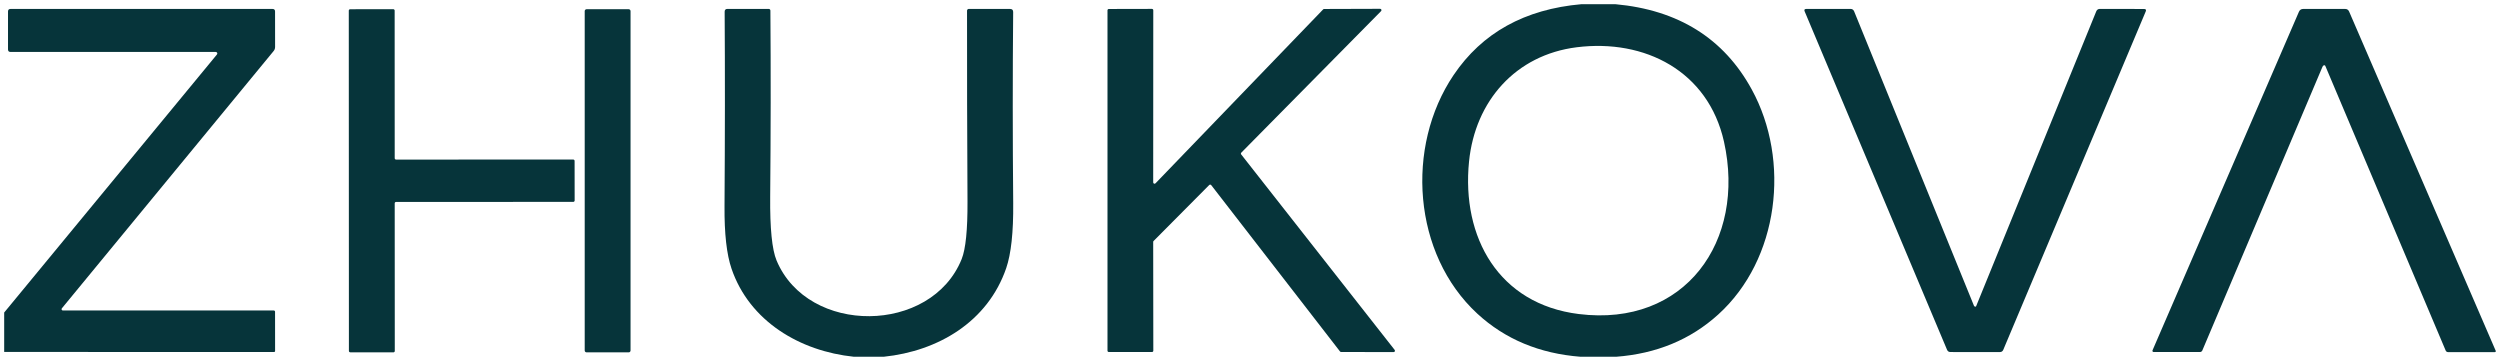
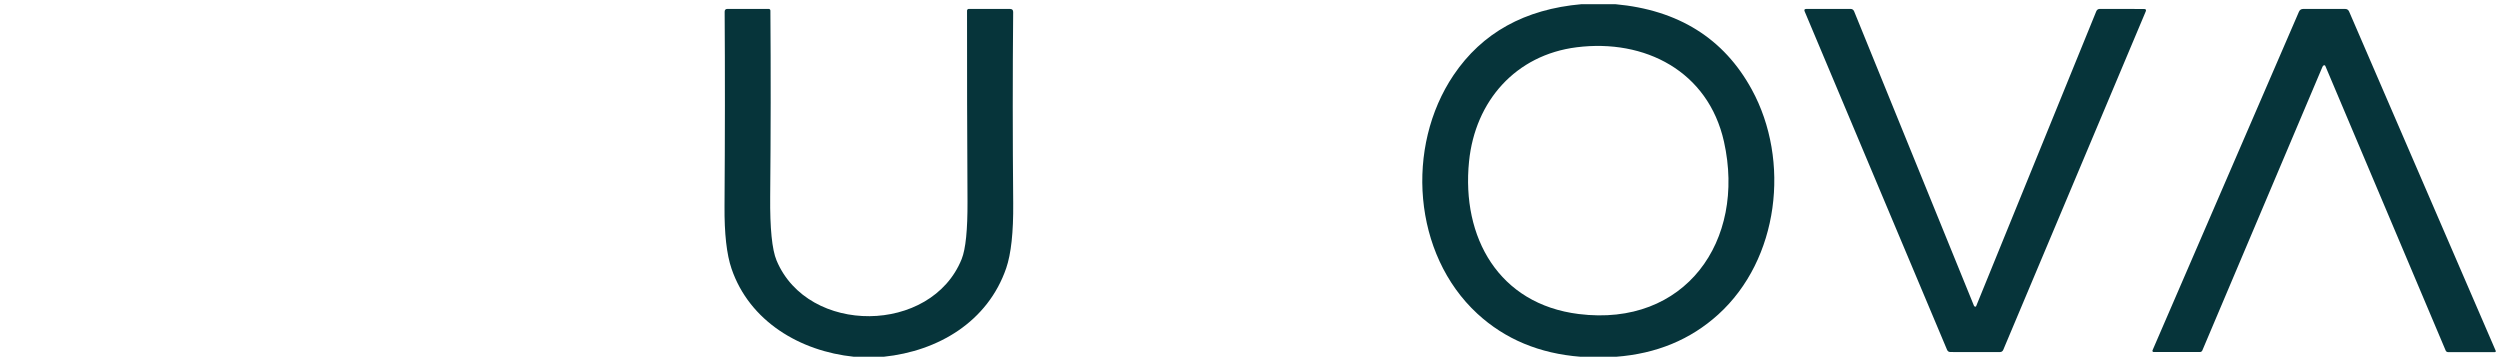
<svg xmlns="http://www.w3.org/2000/svg" width="187" height="27" viewBox="0 0 187 27" fill="none">
  <g clip-path="url(#clip0_475_968)">
    <path fill-rule="evenodd" clip-rule="evenodd" d="M118.298 0.313C120.823 0.313 120.823 0.313 120.823 0.313C125.537 0.743 128.939 2.868 131.03 6.69C133.944 12.014 133.075 19.408 128.518 23.53C126.443 25.408 123.897 26.459 120.88 26.686C118.229 26.686 118.229 26.686 118.229 26.686C115.153 26.447 112.579 25.373 110.506 23.464C105.672 19.006 105.111 10.979 108.728 5.616C110.861 2.454 114.051 0.686 118.298 0.313ZM128.954 10.598C127.774 5.318 123.031 2.897 117.94 3.535C113.367 4.109 110.34 7.563 109.885 12.071C109.308 17.763 112.109 22.745 118.088 23.489C126.046 24.482 130.61 18.027 128.954 10.598Z" fill="#06343A" />
-     <path fill-rule="evenodd" clip-rule="evenodd" d="M0.313 26.325C0.313 23.377 0.313 23.377 0.313 23.377L16.23 4.072C16.243 4.056 16.252 4.035 16.255 4.014C16.257 3.993 16.254 3.971 16.245 3.952C16.236 3.932 16.221 3.916 16.203 3.904C16.184 3.893 16.163 3.887 16.142 3.887C0.79 3.887 0.79 3.887 0.79 3.887C0.663 3.887 0.599 3.823 0.599 3.696C0.599 0.861 0.599 0.86 0.599 0.86C0.599 0.733 0.663 0.669 0.79 0.669C20.383 0.669 20.383 0.669 20.383 0.669C20.51 0.669 20.574 0.732 20.574 0.857C20.577 3.51 20.577 3.51 20.577 3.51C20.577 3.625 20.541 3.728 20.467 3.818C4.623 23.067 4.624 23.067 4.624 23.067C4.612 23.081 4.606 23.098 4.604 23.116C4.602 23.134 4.605 23.152 4.613 23.168C4.62 23.184 4.633 23.198 4.648 23.208C4.663 23.218 4.681 23.223 4.699 23.224C20.477 23.224 20.477 23.224 20.477 23.224C20.503 23.224 20.527 23.234 20.546 23.252C20.564 23.27 20.574 23.295 20.574 23.321C20.577 26.25 20.577 26.25 20.577 26.25C20.577 26.271 20.569 26.292 20.554 26.308C20.54 26.323 20.52 26.332 20.499 26.332C0.314 26.325 0.313 26.325 0.313 26.325Z" fill="#06343A" />
-     <path fill-rule="evenodd" clip-rule="evenodd" d="M29.627 11.937C42.877 11.933 42.877 11.933 42.877 11.933C42.904 11.933 42.931 11.944 42.95 11.964C42.97 11.983 42.98 12.009 42.98 12.037C42.984 14.998 42.984 14.998 42.984 14.998C42.984 15.025 42.973 15.051 42.953 15.071C42.934 15.09 42.907 15.101 42.88 15.101C29.627 15.104 29.627 15.104 29.627 15.104C29.6 15.104 29.573 15.115 29.554 15.135C29.535 15.154 29.524 15.18 29.524 15.208C29.53 26.253 29.53 26.253 29.53 26.253C29.53 26.28 29.519 26.307 29.5 26.326C29.48 26.346 29.454 26.356 29.427 26.356C26.202 26.353 26.202 26.353 26.202 26.353C26.174 26.353 26.148 26.342 26.129 26.323C26.109 26.303 26.098 26.277 26.098 26.25C26.089 0.794 26.089 0.794 26.089 0.794C26.089 0.767 26.1 0.741 26.119 0.721C26.139 0.702 26.165 0.691 26.192 0.691C29.417 0.688 29.417 0.688 29.417 0.688C29.445 0.688 29.471 0.698 29.49 0.718C29.51 0.737 29.52 0.764 29.52 0.791C29.524 11.833 29.524 11.833 29.524 11.833C29.524 11.846 29.526 11.86 29.532 11.873C29.537 11.885 29.544 11.896 29.554 11.906C29.564 11.916 29.575 11.923 29.588 11.929C29.6 11.934 29.614 11.937 29.627 11.937Z" fill="#06343A" />
-     <path fill-rule="evenodd" clip-rule="evenodd" d="M47.165 0.829C47.165 26.218 47.165 26.218 47.165 26.218C47.165 26.236 47.161 26.254 47.154 26.271C47.147 26.288 47.137 26.303 47.124 26.316C47.112 26.328 47.096 26.339 47.08 26.346C47.063 26.352 47.045 26.356 47.027 26.356C43.874 26.356 43.874 26.356 43.874 26.356C43.838 26.356 43.803 26.342 43.777 26.316C43.751 26.29 43.736 26.255 43.736 26.218C43.736 0.828 43.736 0.829 43.736 0.829C43.736 0.792 43.751 0.757 43.777 0.731C43.803 0.705 43.838 0.69 43.874 0.69C47.027 0.69 47.027 0.69 47.027 0.69C47.045 0.69 47.063 0.694 47.08 0.701C47.096 0.708 47.112 0.718 47.124 0.731C47.137 0.744 47.147 0.759 47.154 0.776C47.161 0.792 47.165 0.81 47.165 0.829Z" fill="#06343A" />
    <path fill-rule="evenodd" clip-rule="evenodd" d="M66.095 26.686C63.877 26.686 63.877 26.686 63.877 26.686C59.844 26.272 56.061 24.034 54.718 20.096C54.354 19.031 54.179 17.475 54.194 15.428C54.23 10.181 54.233 5.33 54.204 0.876C54.204 0.736 54.275 0.666 54.417 0.666C57.5 0.666 57.5 0.666 57.5 0.666C57.534 0.666 57.566 0.679 57.589 0.703C57.613 0.726 57.626 0.758 57.626 0.792C57.659 5.275 57.654 9.916 57.61 14.715C57.589 17.085 57.748 18.674 58.087 19.484C60.44 25.101 69.668 25.013 71.933 19.378C72.234 18.626 72.379 17.19 72.369 15.07C72.341 9.944 72.33 5.187 72.334 0.798C72.334 0.763 72.348 0.729 72.373 0.705C72.398 0.68 72.431 0.666 72.466 0.666C75.553 0.669 75.553 0.669 75.553 0.669C75.707 0.669 75.785 0.745 75.785 0.898C75.743 5.553 75.744 10.322 75.788 15.205C75.807 17.367 75.632 18.985 75.264 20.059C73.887 24.056 70.192 26.263 66.095 26.686Z" fill="#06343A" />
-     <path fill-rule="evenodd" clip-rule="evenodd" d="M99.044 0.672C103.232 0.659 103.232 0.659 103.232 0.659C103.252 0.659 103.272 0.664 103.289 0.675C103.306 0.686 103.319 0.702 103.327 0.721C103.335 0.739 103.337 0.76 103.333 0.78C103.329 0.8 103.319 0.818 103.304 0.832C92.849 11.418 92.849 11.418 92.849 11.418C92.832 11.435 92.822 11.458 92.82 11.482C92.818 11.507 92.825 11.531 92.84 11.55C104.321 26.174 104.321 26.174 104.321 26.174C104.333 26.189 104.34 26.207 104.342 26.226C104.344 26.244 104.341 26.263 104.333 26.28C104.325 26.297 104.312 26.312 104.296 26.322C104.279 26.332 104.261 26.337 104.242 26.337C100.315 26.328 100.315 26.328 100.315 26.328C100.299 26.328 100.284 26.325 100.27 26.319C100.256 26.312 100.243 26.302 100.233 26.29C90.6 13.848 90.6 13.848 90.6 13.848C90.591 13.837 90.58 13.828 90.568 13.821C90.555 13.814 90.541 13.81 90.527 13.809C90.513 13.809 90.499 13.811 90.485 13.816C90.472 13.821 90.46 13.829 90.45 13.839C86.287 18.027 86.287 18.027 86.287 18.027C86.269 18.046 86.259 18.07 86.259 18.096C86.268 26.231 86.268 26.231 86.268 26.231C86.268 26.257 86.258 26.283 86.239 26.302C86.22 26.321 86.195 26.331 86.168 26.331C82.94 26.331 82.94 26.331 82.94 26.331C82.927 26.331 82.914 26.329 82.902 26.323C82.89 26.319 82.879 26.311 82.869 26.302C82.86 26.292 82.853 26.281 82.847 26.269C82.842 26.257 82.84 26.244 82.84 26.231C82.84 0.772 82.84 0.772 82.84 0.772C82.84 0.759 82.842 0.746 82.847 0.734C82.853 0.722 82.86 0.711 82.869 0.701C82.879 0.692 82.89 0.684 82.902 0.679C82.914 0.674 82.927 0.672 82.94 0.672C86.165 0.666 86.165 0.665 86.165 0.665C86.192 0.665 86.217 0.676 86.236 0.695C86.254 0.714 86.265 0.739 86.265 0.766C86.259 13.644 86.259 13.644 86.259 13.644C86.259 13.664 86.265 13.684 86.276 13.7C86.288 13.717 86.303 13.729 86.322 13.737C86.341 13.744 86.361 13.746 86.38 13.742C86.4 13.738 86.418 13.728 86.431 13.713C98.972 0.703 98.972 0.703 98.972 0.703C98.982 0.693 98.993 0.685 99.005 0.68C99.017 0.675 99.031 0.672 99.044 0.672Z" fill="#06343A" />
    <path fill-rule="evenodd" clip-rule="evenodd" d="M147.756 22.941C147.768 22.942 147.781 22.939 147.792 22.932C147.802 22.925 147.81 22.915 147.815 22.903C156.799 0.851 156.799 0.851 156.799 0.851C156.849 0.728 156.94 0.666 157.072 0.666C160.375 0.672 160.375 0.672 160.375 0.672C160.511 0.672 160.553 0.734 160.5 0.857C149.845 26.165 149.845 26.165 149.845 26.165C149.797 26.278 149.712 26.335 149.591 26.335C145.892 26.332 145.892 26.332 145.892 26.332C145.769 26.332 145.684 26.275 145.638 26.162C134.989 0.854 134.989 0.854 134.989 0.854C134.937 0.731 134.977 0.669 135.111 0.669C138.414 0.666 138.414 0.666 138.414 0.666C138.548 0.666 138.64 0.728 138.69 0.851C141.67 8.17 144.657 15.51 147.652 22.869C147.671 22.913 147.705 22.937 147.756 22.941Z" fill="#06343A" />
    <path fill-rule="evenodd" clip-rule="evenodd" d="M173.851 4.882C173.792 4.891 173.749 4.927 173.722 4.992C170.73 12.071 167.734 19.144 164.735 26.212C164.72 26.247 164.696 26.278 164.664 26.299C164.632 26.32 164.595 26.331 164.556 26.332C161.093 26.332 161.093 26.332 161.093 26.332C161.078 26.332 161.063 26.328 161.049 26.321C161.036 26.314 161.024 26.303 161.015 26.291C161.007 26.278 161.002 26.263 161.001 26.248C161 26.232 161.002 26.217 161.009 26.203C171.962 0.876 171.962 0.876 171.962 0.876C172.023 0.738 172.129 0.669 172.282 0.669C175.419 0.669 175.419 0.669 175.419 0.669C175.559 0.669 175.658 0.734 175.714 0.864C186.68 26.241 186.68 26.241 186.68 26.241C186.685 26.251 186.687 26.262 186.686 26.274C186.685 26.285 186.681 26.297 186.675 26.306C186.669 26.316 186.66 26.324 186.65 26.329C186.64 26.335 186.629 26.338 186.617 26.338C183.114 26.338 183.114 26.338 183.114 26.338C183.075 26.338 183.038 26.326 183.006 26.305C182.974 26.284 182.95 26.254 182.935 26.218C173.932 4.926 173.932 4.926 173.932 4.926C173.916 4.888 173.888 4.874 173.851 4.882Z" fill="#06343A" />
  </g>
  <defs>
    <clipPath id="clip0_475_968">
      <rect width="187" height="27" fill="white" />
    </clipPath>
  </defs>
</svg>